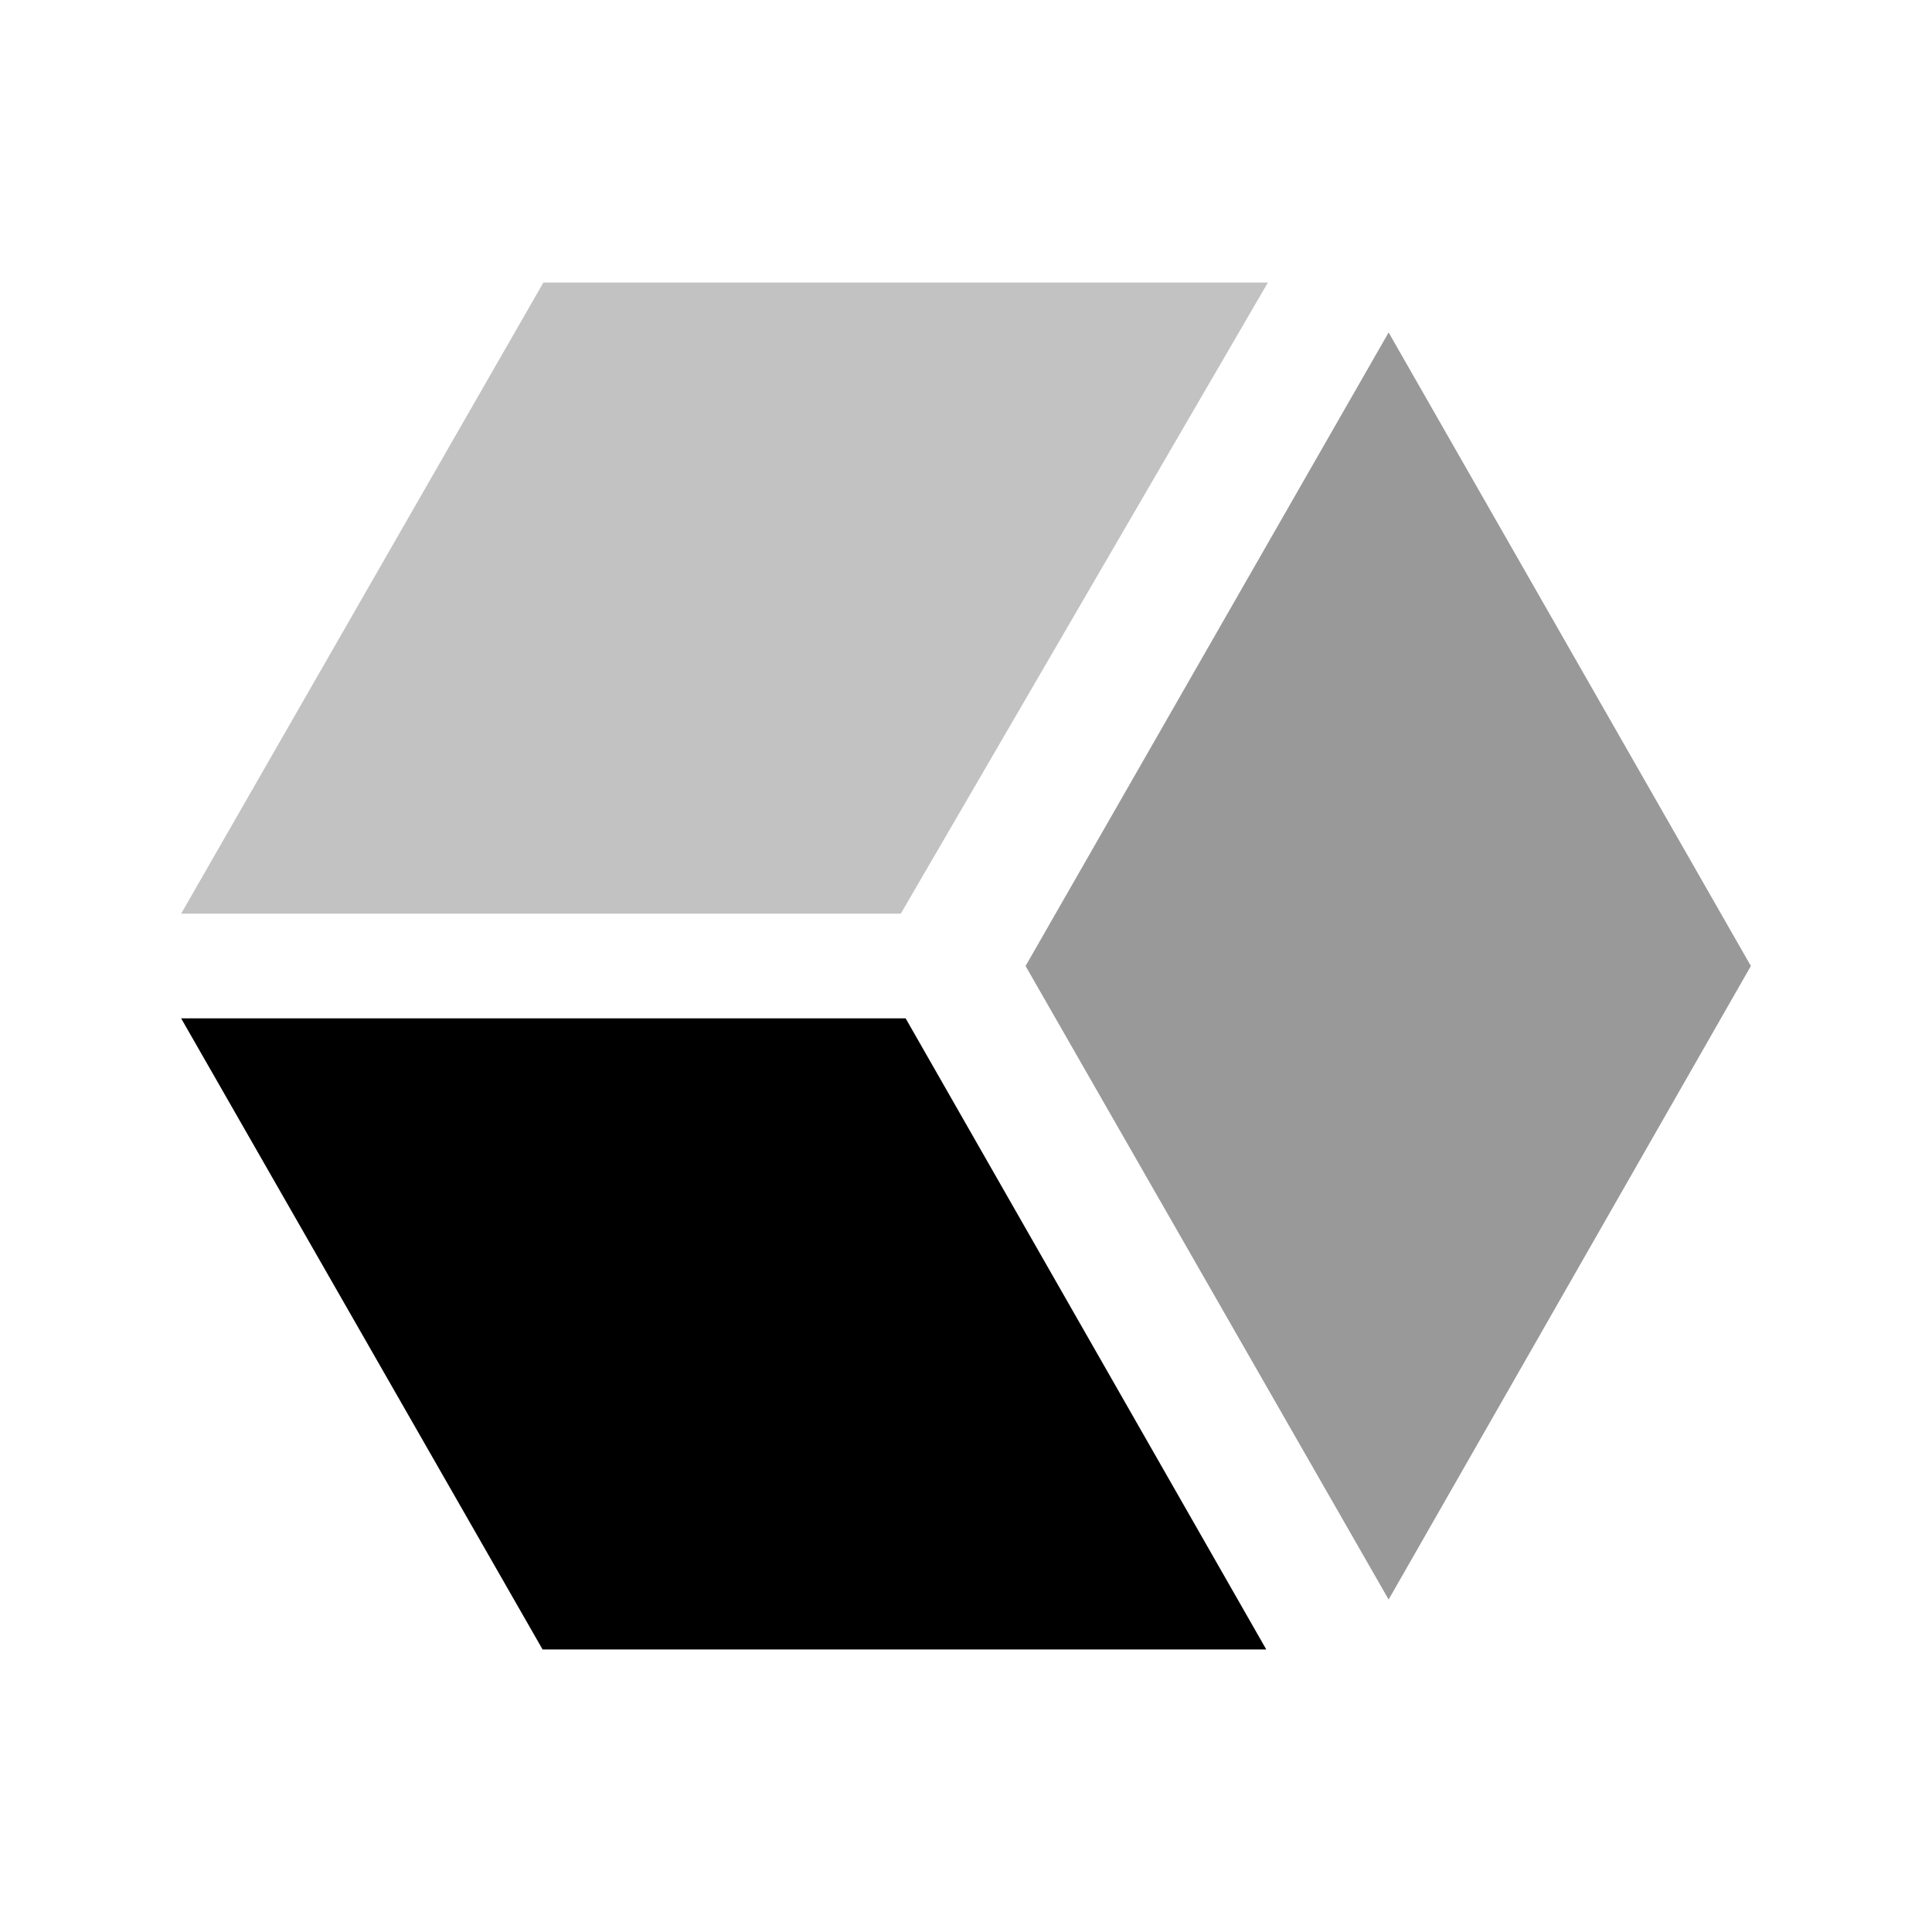
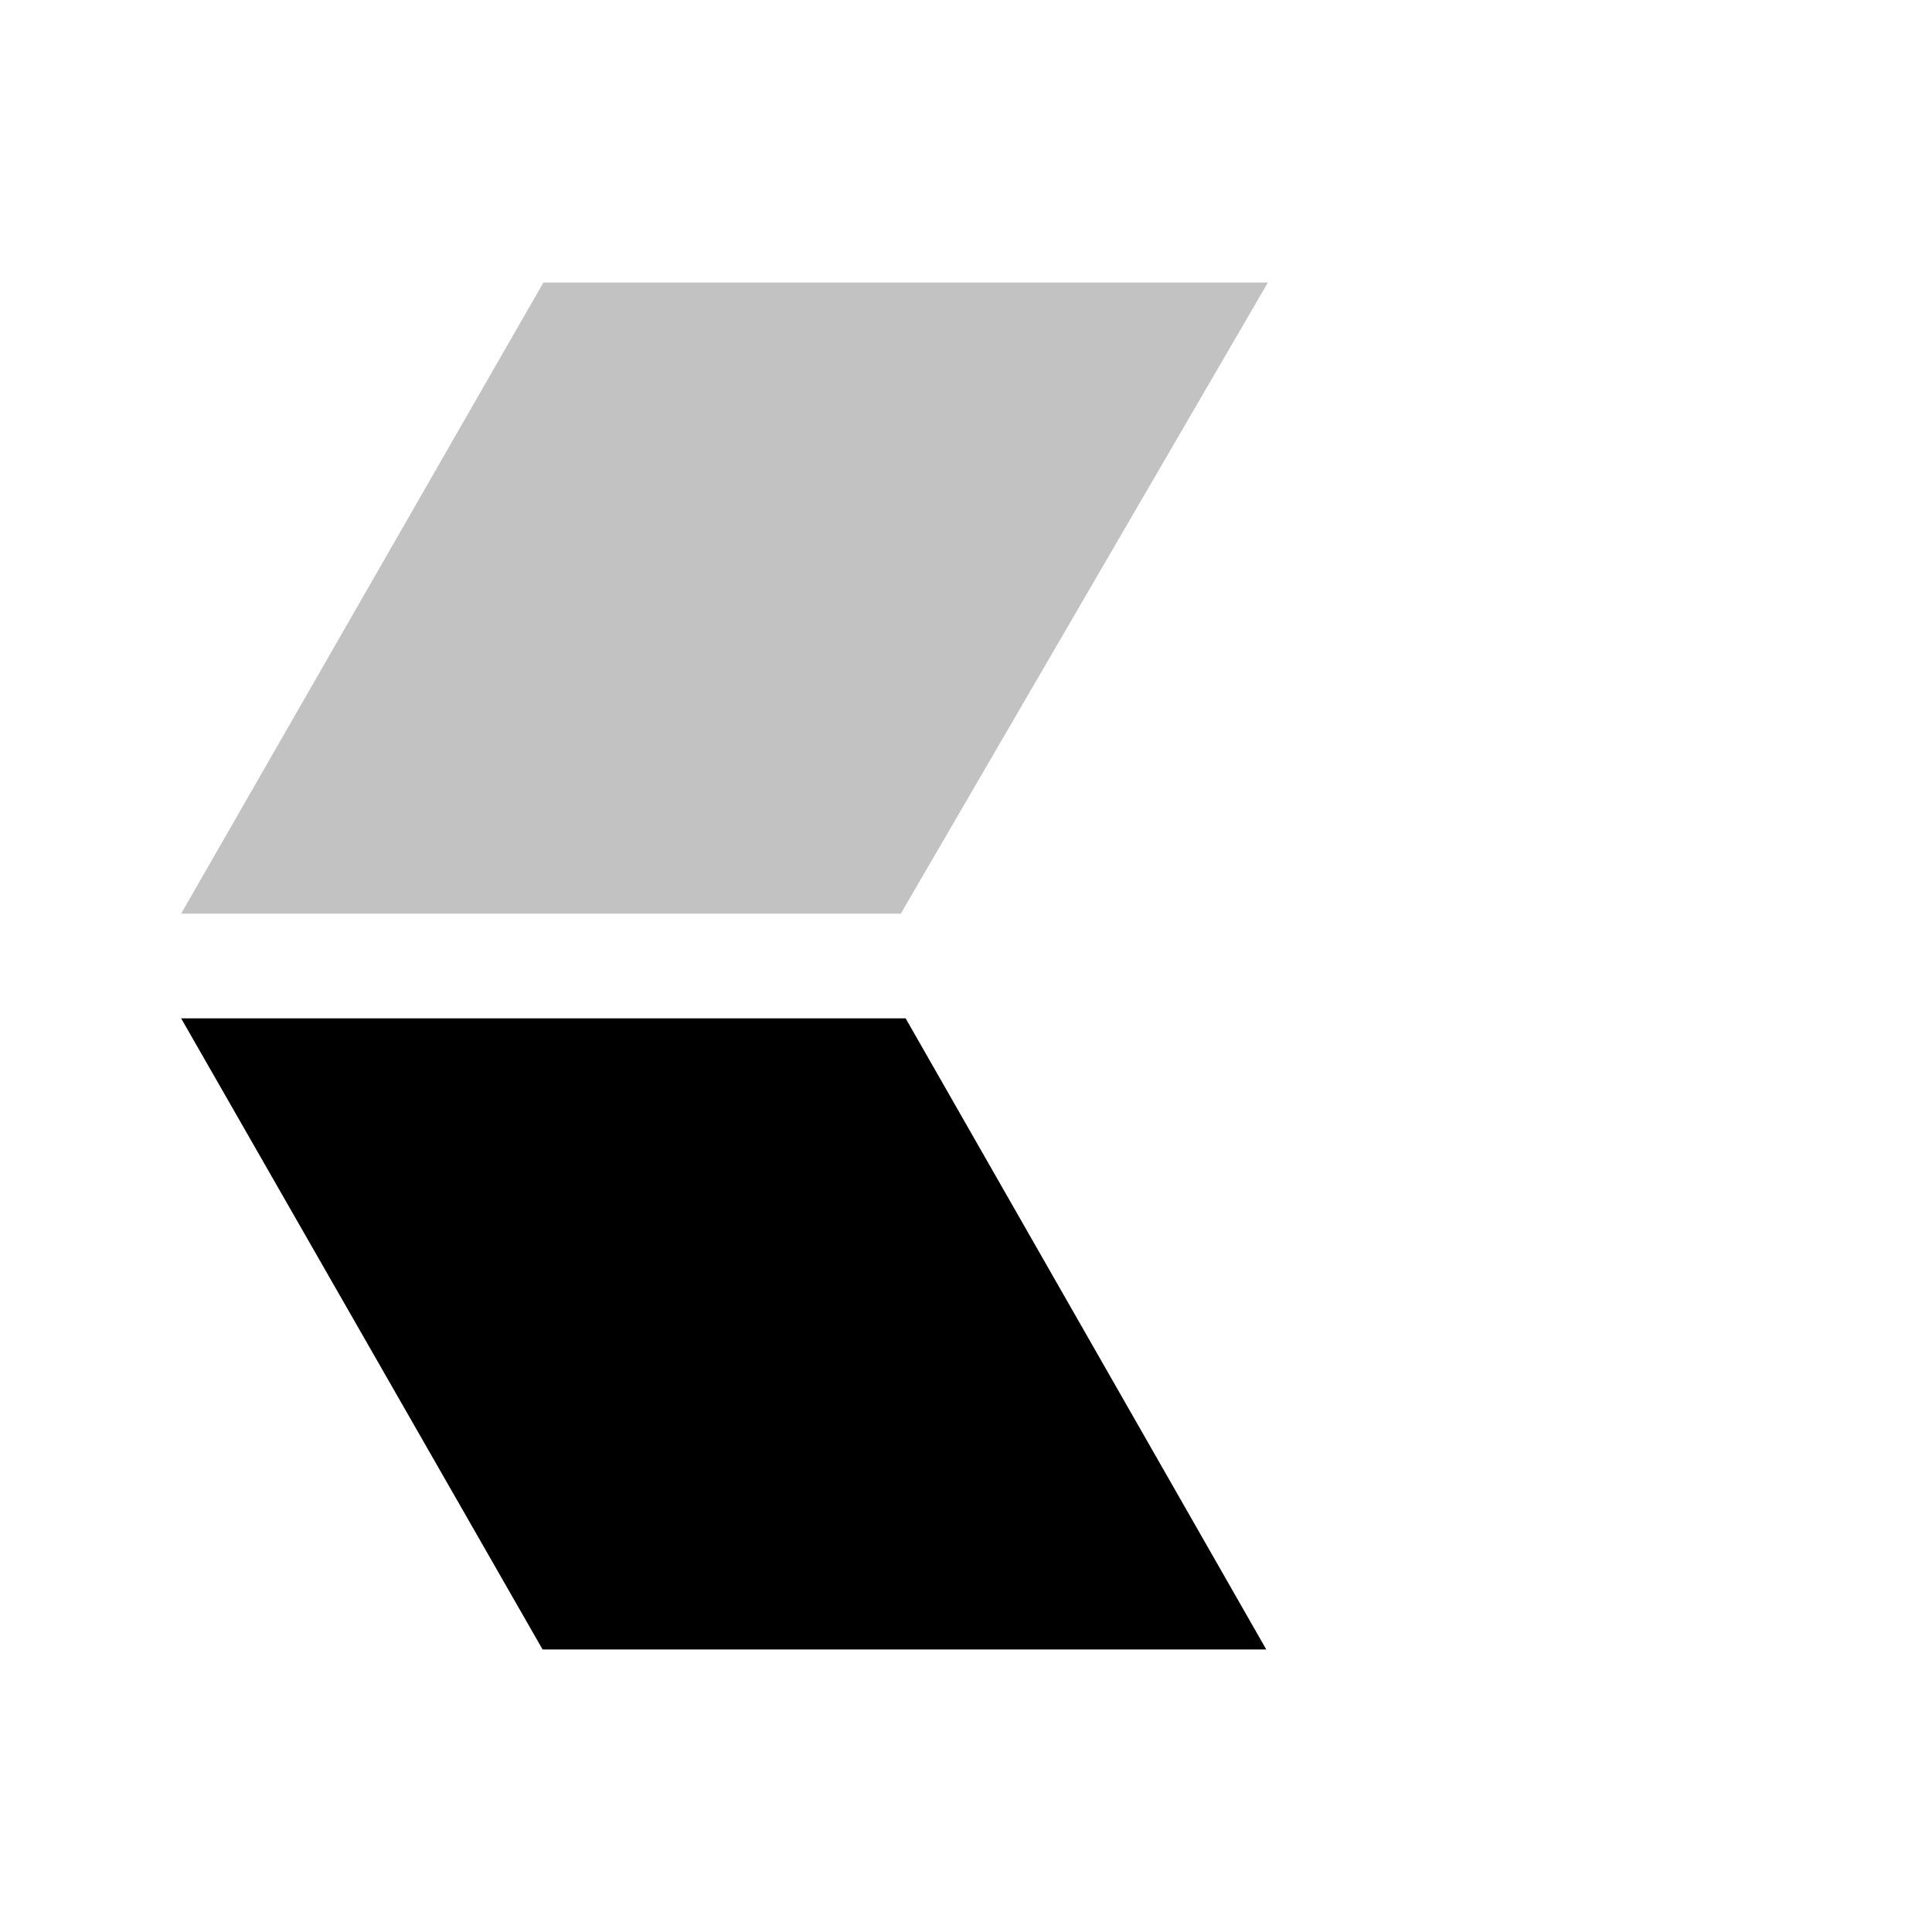
<svg xmlns="http://www.w3.org/2000/svg" viewBox="0 0 24 24">
  <path fill-opacity=".24" d="m11.19 11.35 4.56-7.84h-9l-4.5 7.84z" />
  <path d="m2.25 12.65 4.49 7.84h8.99l-4.48-7.84z" />
-   <path fill-opacity=".4" d="m21.75 12-4.5-7.87L12.74 12l4.51 7.87z" />
</svg>